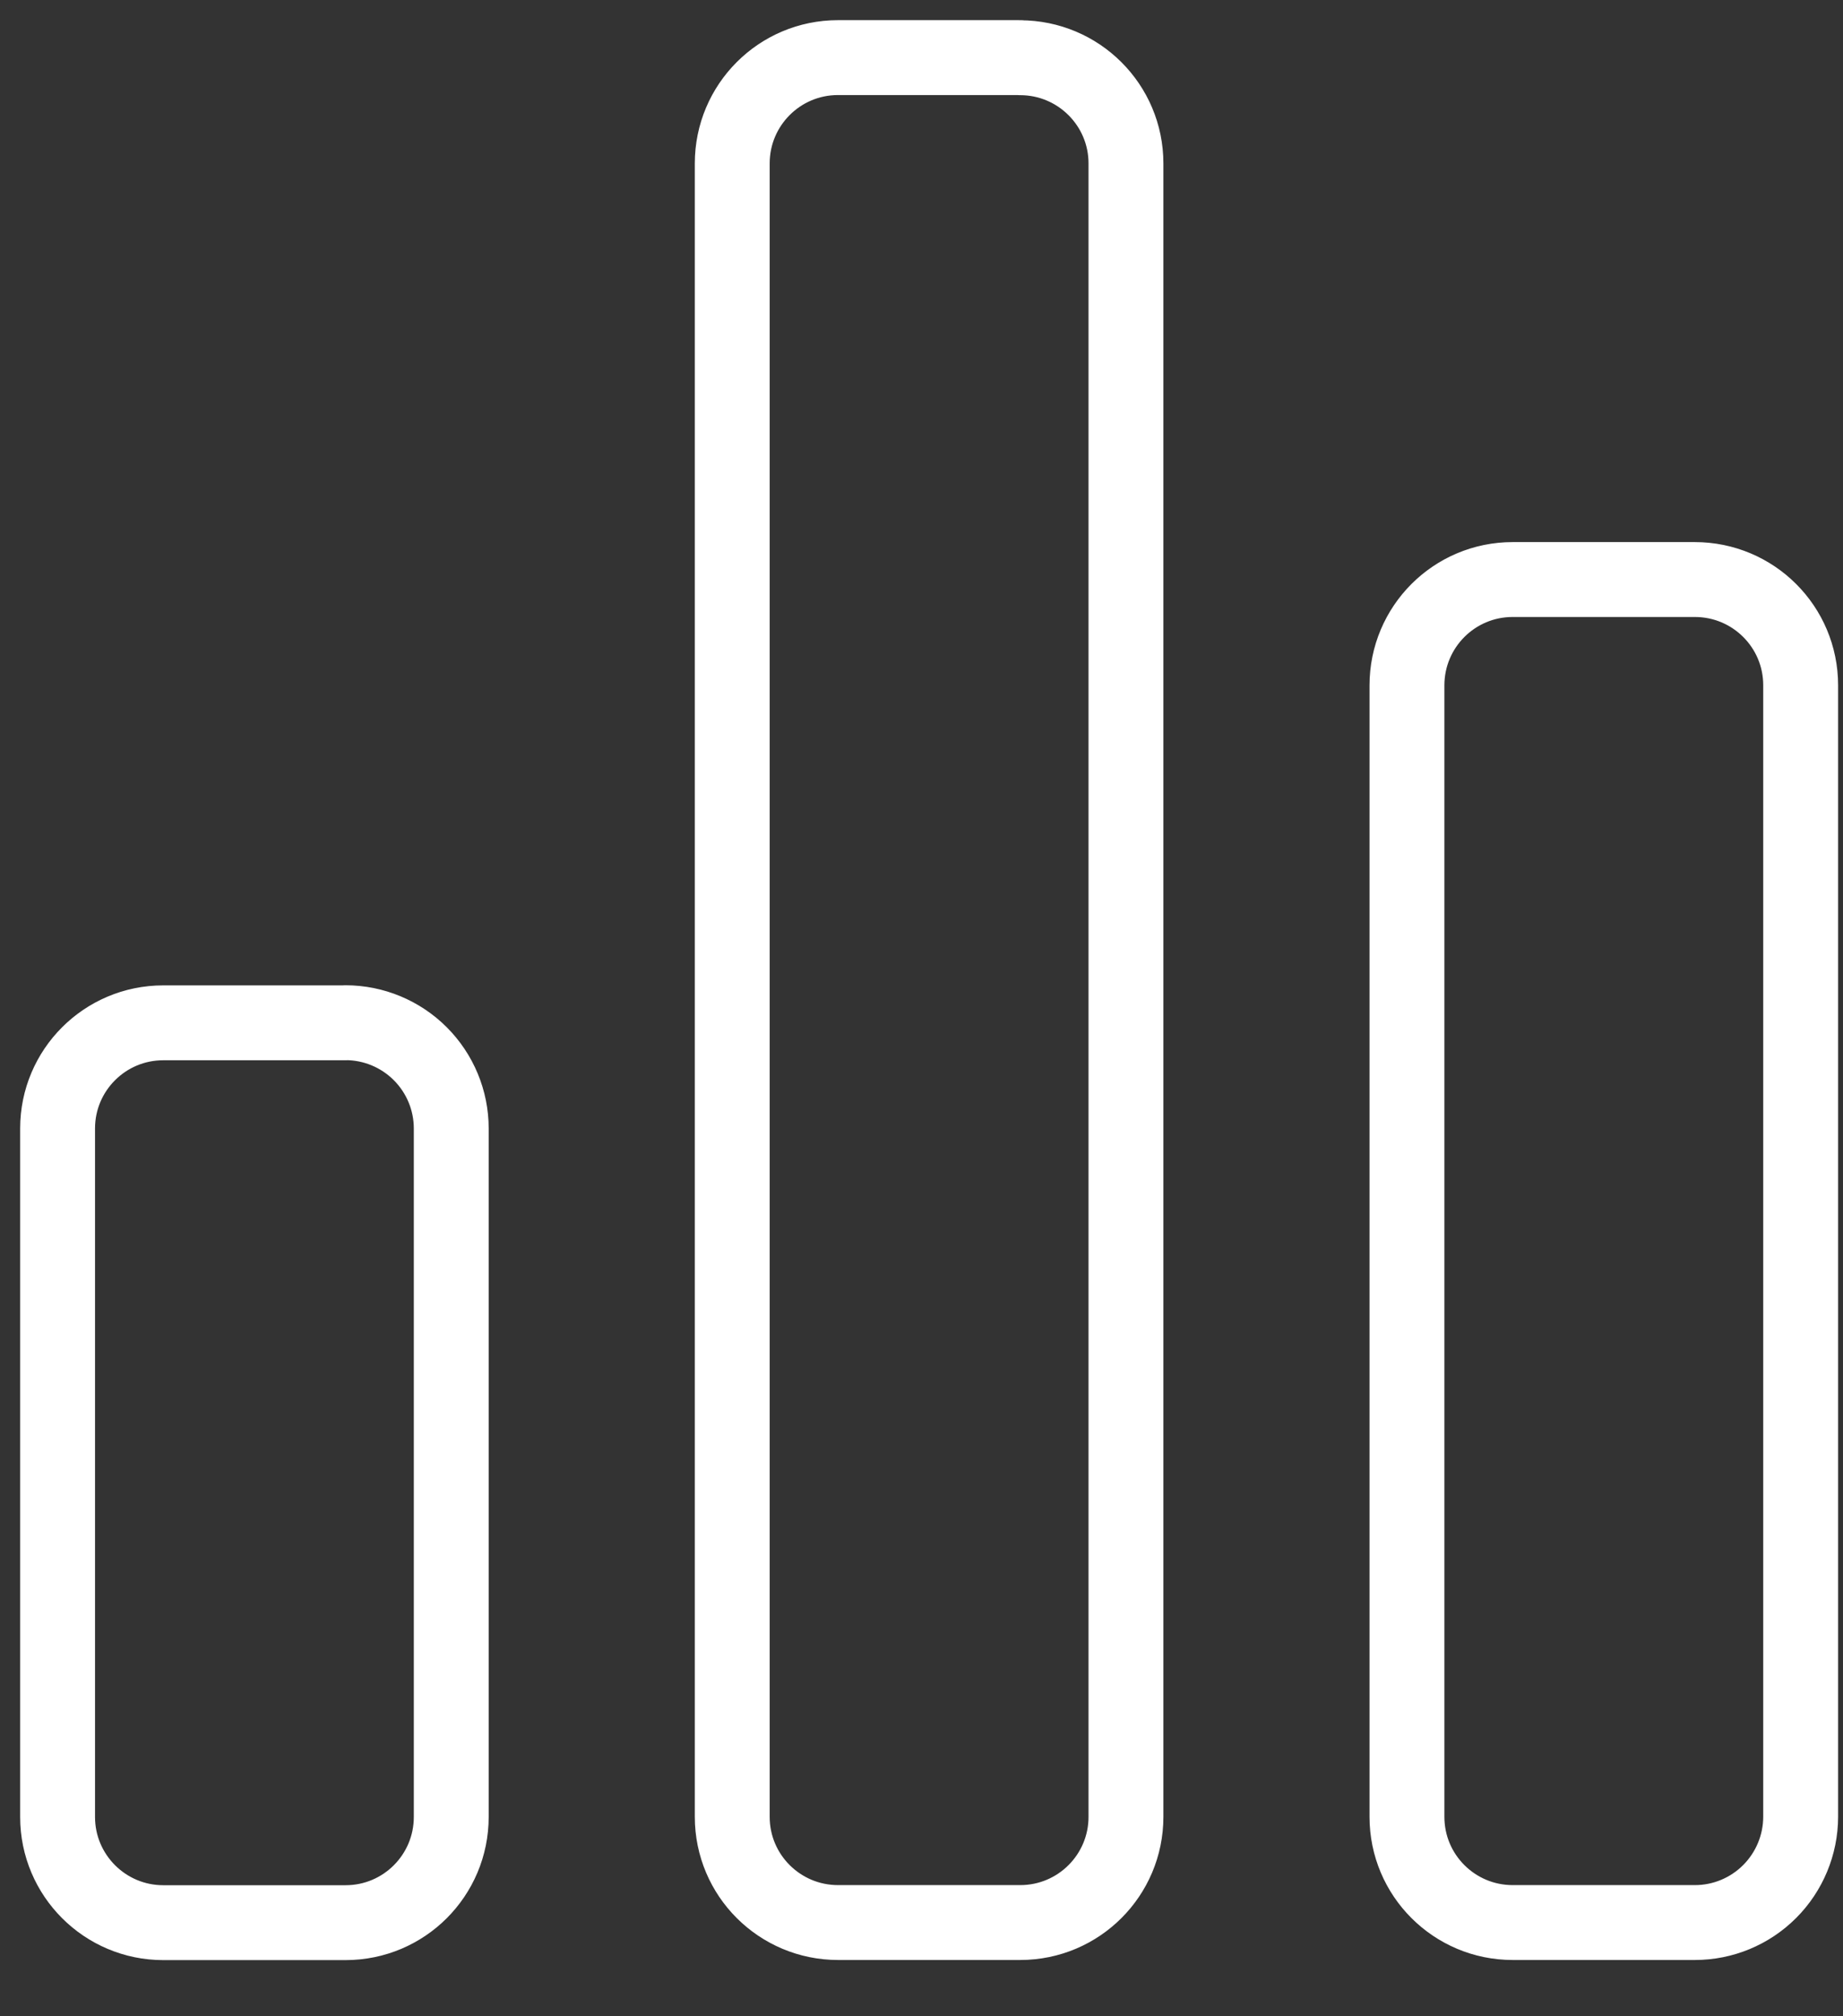
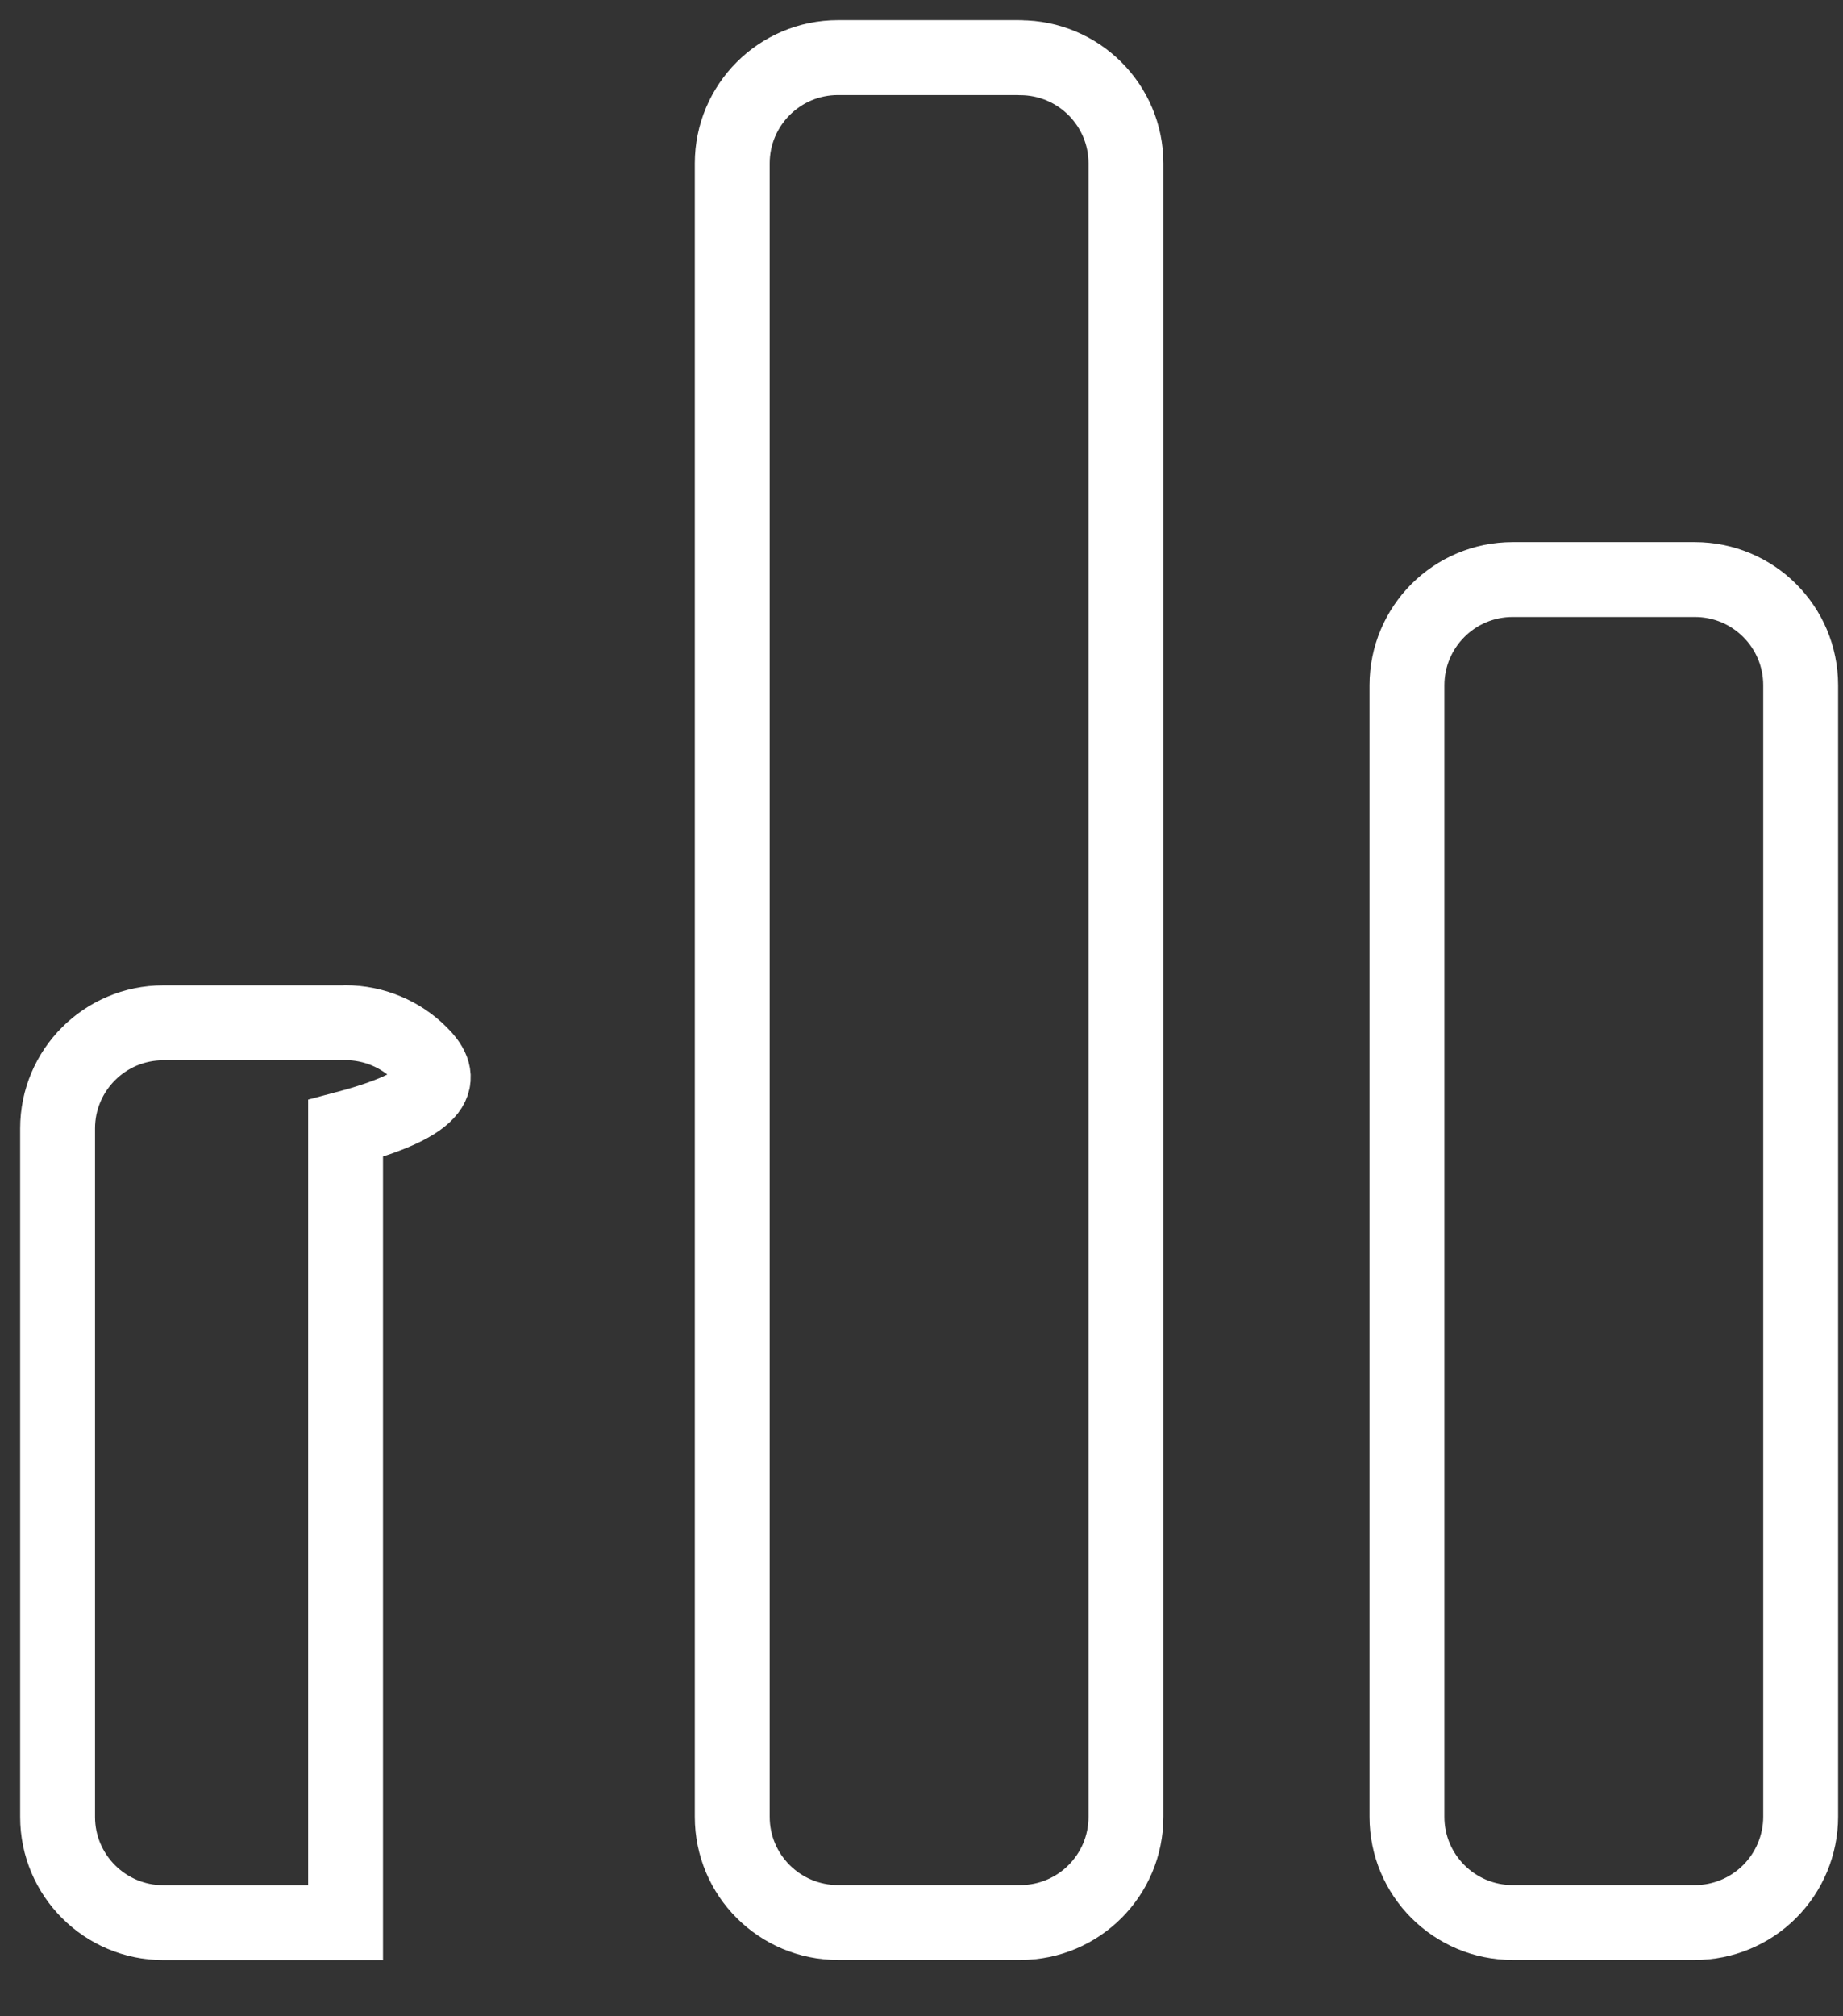
<svg xmlns="http://www.w3.org/2000/svg" fill="none" height="100%" overflow="visible" preserveAspectRatio="none" style="display: block;" viewBox="0 0 32 35" width="100%">
  <rect x="0" y="0" width="32" height="35" fill="#333333" stroke="none" />
-   <path d="M5.998 17.755H2.834C1.821 17.755 1 18.577 1 19.588V31.541C1 32.553 1.823 33.375 2.834 33.375H6C7.015 33.375 7.835 32.553 7.835 31.539V19.588C7.835 19.102 7.641 18.635 7.297 18.291C6.953 17.947 6.486 17.753 6 17.753M17.714 1H14.55C13.535 1 12.714 1.823 12.714 2.836V31.538C12.714 32.553 13.537 33.373 14.552 33.373H17.714C18.729 33.373 19.55 32.551 19.55 31.538V2.837C19.55 1.823 18.727 1.002 17.712 1.002M29.43 10.06H26.265C25.25 10.06 24.429 10.882 24.429 11.897V31.538C24.429 32.553 25.252 33.373 26.265 33.373H29.429C29.916 33.373 30.382 33.179 30.726 32.835C31.07 32.491 31.264 32.024 31.265 31.538V11.896C31.265 10.88 30.442 10.06 29.427 10.06" id="Vector" stroke="white" stroke-linecap="round" stroke-width="1.3" />
+   <path d="M5.998 17.755H2.834C1.821 17.755 1 18.577 1 19.588V31.541C1 32.553 1.823 33.375 2.834 33.375H6V19.588C7.835 19.102 7.641 18.635 7.297 18.291C6.953 17.947 6.486 17.753 6 17.753M17.714 1H14.55C13.535 1 12.714 1.823 12.714 2.836V31.538C12.714 32.553 13.537 33.373 14.552 33.373H17.714C18.729 33.373 19.55 32.551 19.55 31.538V2.837C19.55 1.823 18.727 1.002 17.712 1.002M29.43 10.06H26.265C25.25 10.06 24.429 10.882 24.429 11.897V31.538C24.429 32.553 25.252 33.373 26.265 33.373H29.429C29.916 33.373 30.382 33.179 30.726 32.835C31.07 32.491 31.264 32.024 31.265 31.538V11.896C31.265 10.88 30.442 10.06 29.427 10.06" id="Vector" stroke="white" stroke-linecap="round" stroke-width="1.3" />
</svg>